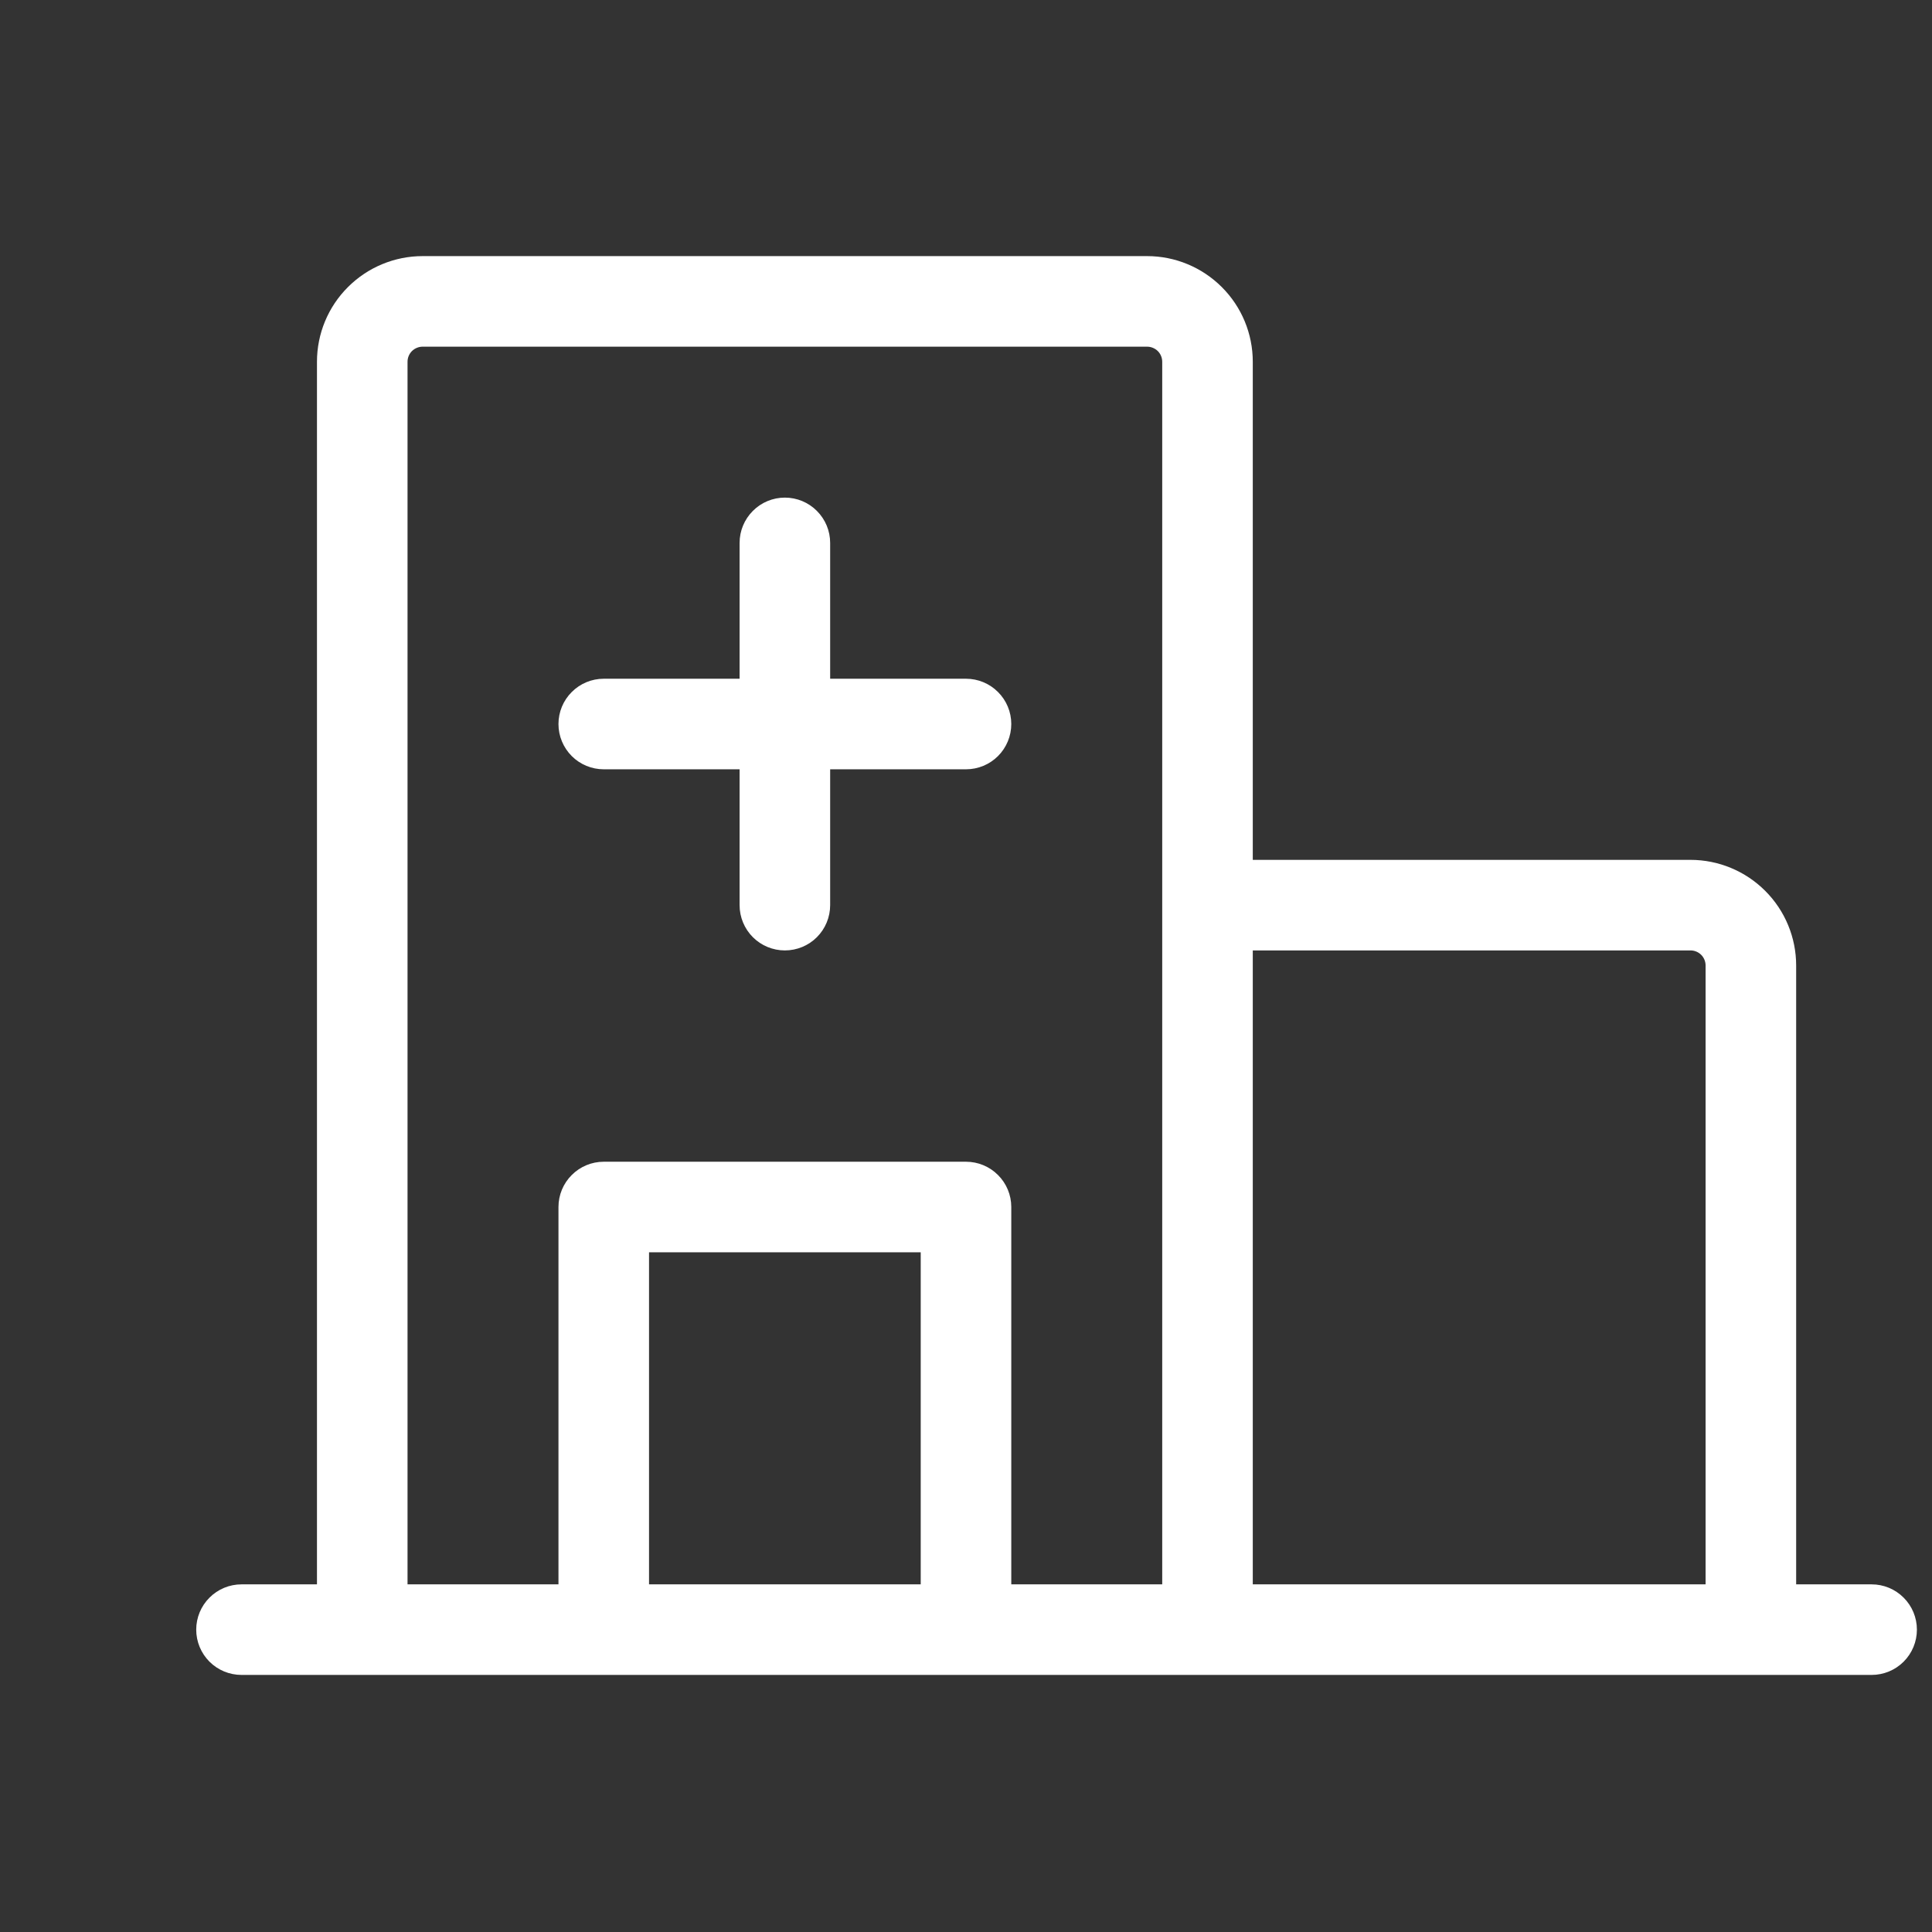
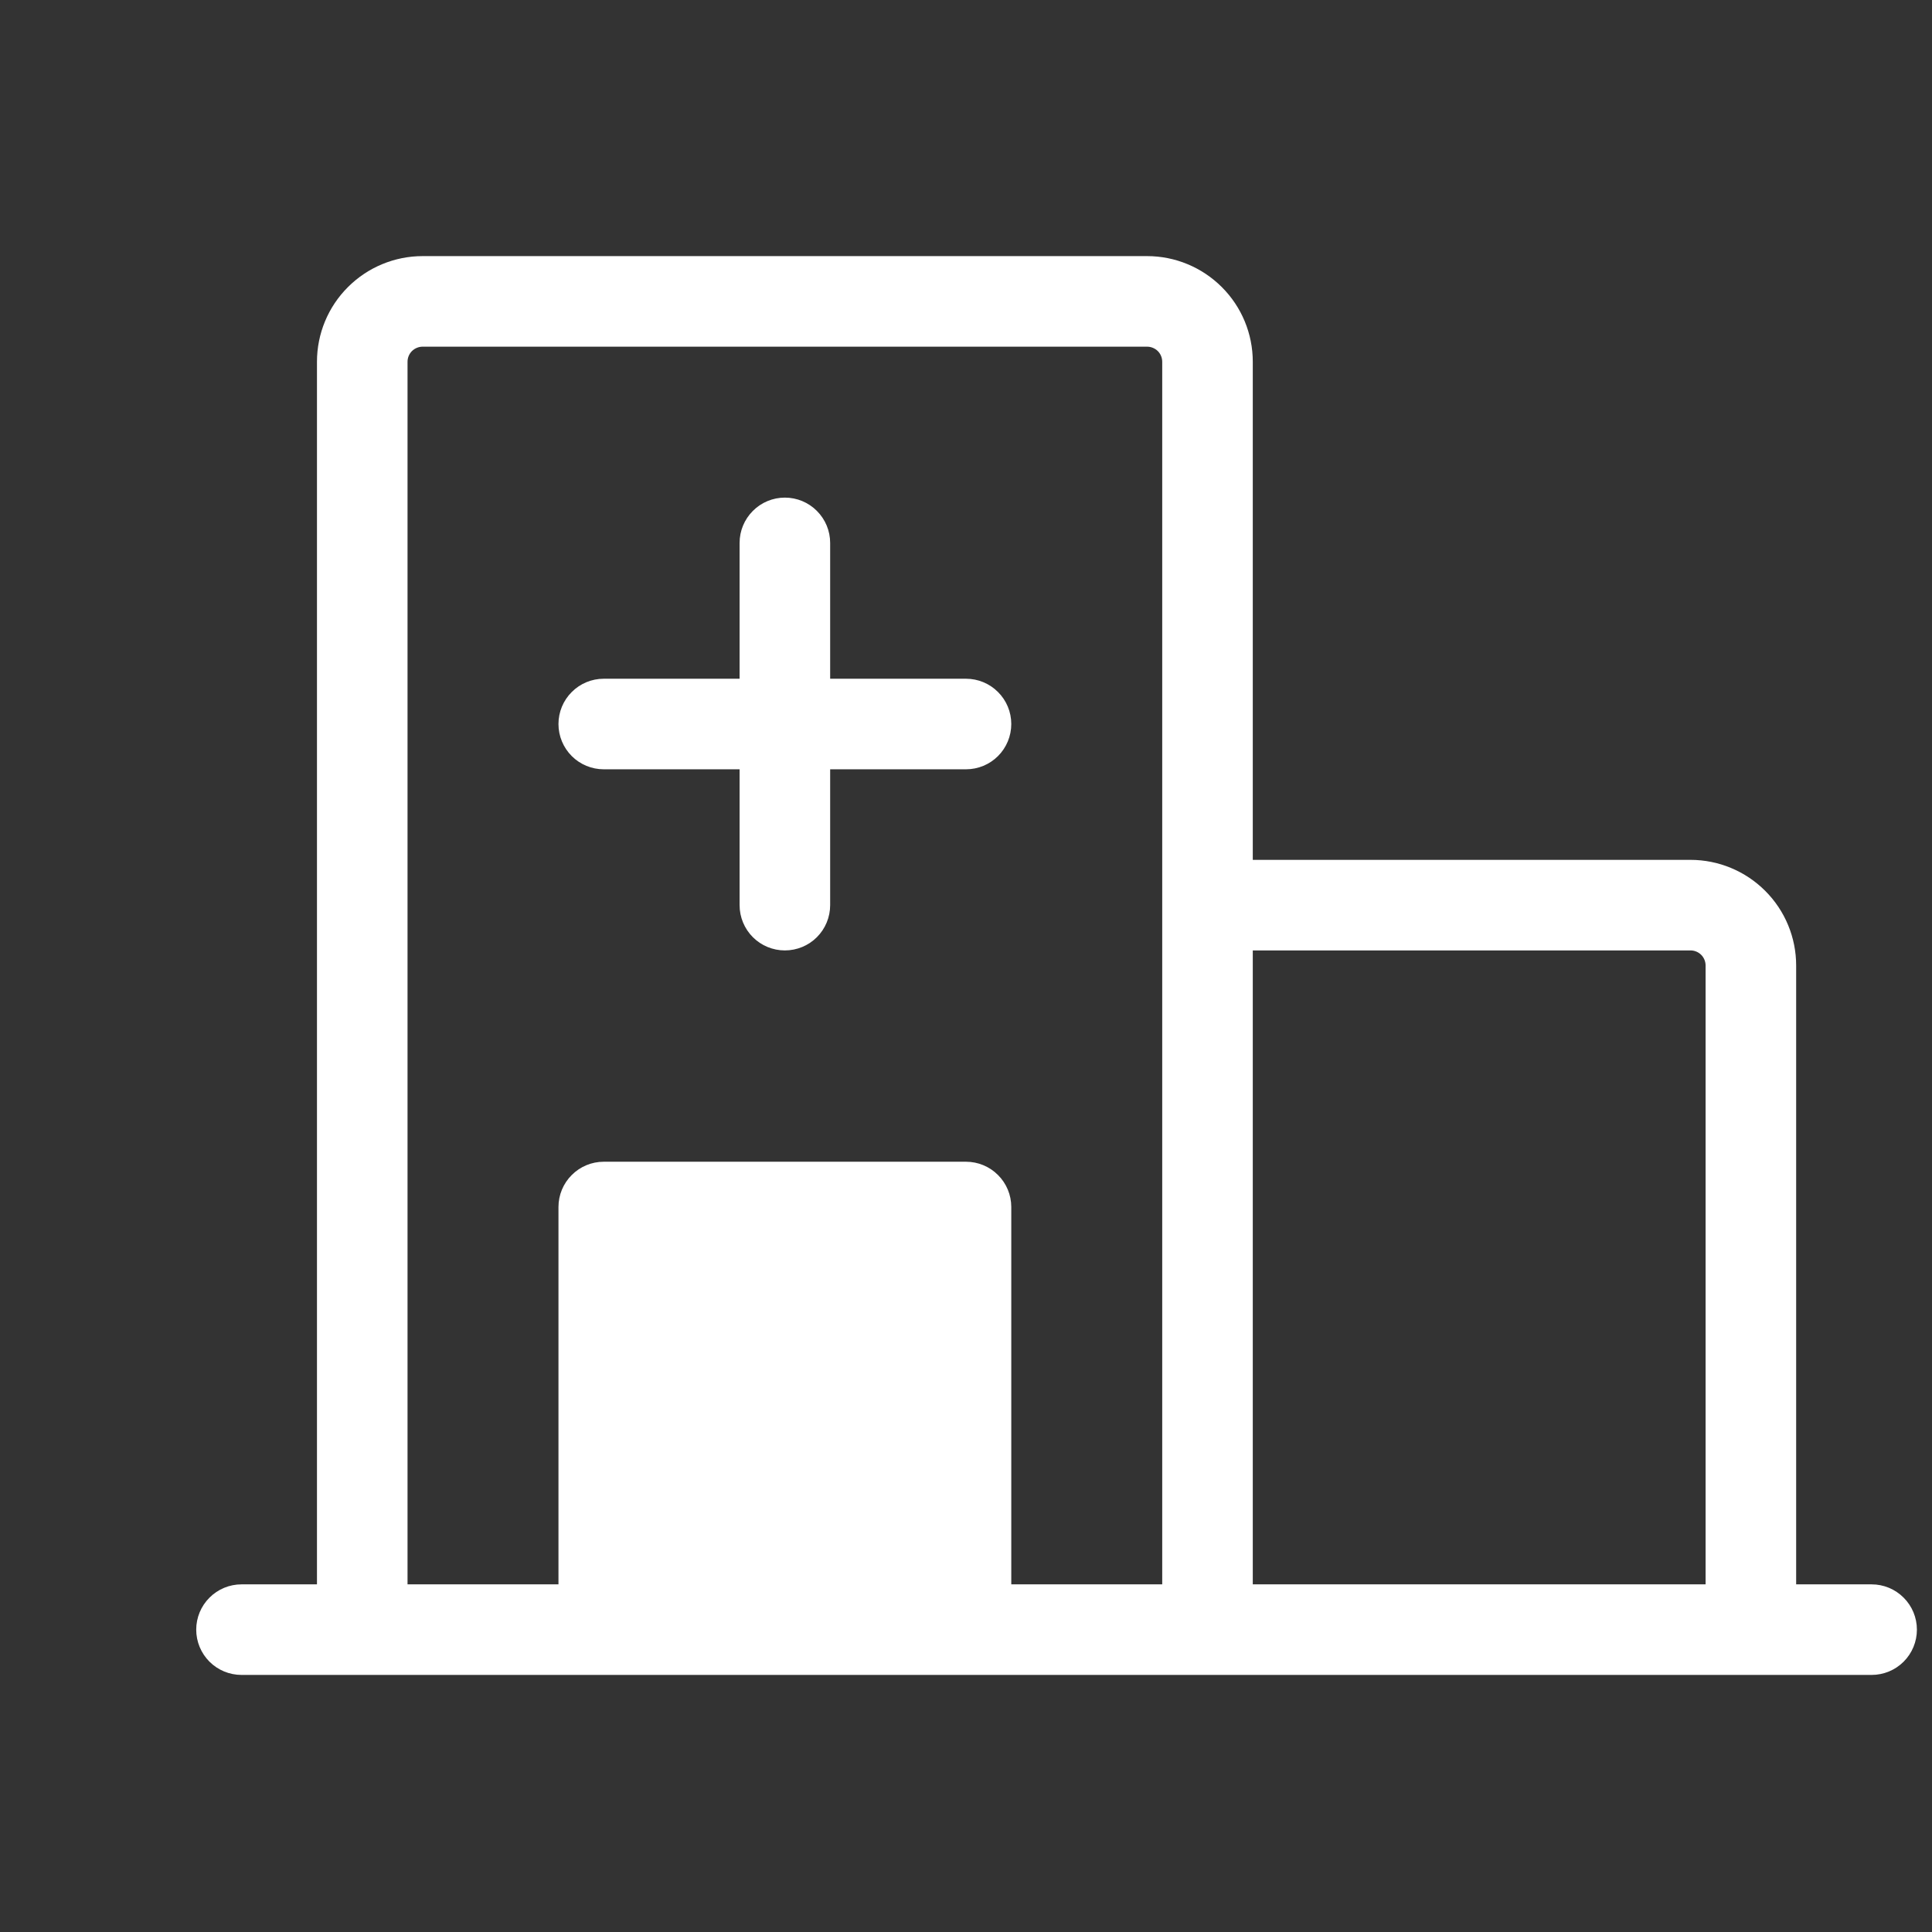
<svg xmlns="http://www.w3.org/2000/svg" width="32" height="32" viewBox="0 0 32 32" fill="none">
  <rect x="0" y="0" width="32" height="32" fill="#333333" stroke="none" />
-   <path d="M31 26.242H29.75V15.992C29.75 15.528 29.566 15.083 29.237 14.755C28.909 14.427 28.464 14.242 28 14.242H20.75V5.992C20.75 5.528 20.566 5.083 20.237 4.755C19.909 4.427 19.464 4.242 19 4.242H7C6.536 4.242 6.091 4.427 5.763 4.755C5.434 5.083 5.25 5.528 5.25 5.992V26.242H4C3.801 26.242 3.61 26.321 3.47 26.462C3.329 26.602 3.25 26.793 3.25 26.992C3.25 27.191 3.329 27.382 3.47 27.523C3.61 27.663 3.801 27.742 4 27.742H31C31.199 27.742 31.39 27.663 31.53 27.523C31.671 27.382 31.75 27.191 31.75 26.992C31.75 26.793 31.671 26.602 31.53 26.462C31.39 26.321 31.199 26.242 31 26.242ZM28 15.742C28.066 15.742 28.13 15.768 28.177 15.815C28.224 15.862 28.25 15.926 28.25 15.992V26.242H20.75V15.742H28ZM6.75 5.992C6.75 5.926 6.776 5.862 6.823 5.815C6.87 5.769 6.934 5.742 7 5.742H19C19.066 5.742 19.13 5.769 19.177 5.815C19.224 5.862 19.25 5.926 19.25 5.992V26.242H16.75V19.992C16.75 19.793 16.671 19.602 16.53 19.462C16.39 19.321 16.199 19.242 16 19.242H10C9.801 19.242 9.61 19.321 9.47 19.462C9.329 19.602 9.25 19.793 9.25 19.992V26.242H6.75V5.992ZM15.25 26.242H10.75V20.742H15.25V26.242ZM9.25 11.992C9.25 11.793 9.329 11.602 9.47 11.462C9.61 11.321 9.801 11.242 10 11.242H12.25V8.992C12.25 8.793 12.329 8.603 12.47 8.462C12.61 8.321 12.801 8.242 13 8.242C13.199 8.242 13.39 8.321 13.53 8.462C13.671 8.603 13.75 8.793 13.75 8.992V11.242H16C16.199 11.242 16.39 11.321 16.53 11.462C16.671 11.602 16.75 11.793 16.75 11.992C16.75 12.191 16.671 12.382 16.53 12.523C16.39 12.663 16.199 12.742 16 12.742H13.75V14.992C13.75 15.191 13.671 15.382 13.53 15.523C13.39 15.663 13.199 15.742 13 15.742C12.801 15.742 12.61 15.663 12.47 15.523C12.329 15.382 12.25 15.191 12.25 14.992V12.742H10C9.801 12.742 9.61 12.663 9.47 12.523C9.329 12.382 9.25 12.191 9.25 11.992Z" fill="white" />
+   <path d="M31 26.242H29.75V15.992C29.75 15.528 29.566 15.083 29.237 14.755C28.909 14.427 28.464 14.242 28 14.242H20.75V5.992C20.75 5.528 20.566 5.083 20.237 4.755C19.909 4.427 19.464 4.242 19 4.242H7C6.536 4.242 6.091 4.427 5.763 4.755C5.434 5.083 5.25 5.528 5.25 5.992V26.242H4C3.801 26.242 3.61 26.321 3.47 26.462C3.329 26.602 3.25 26.793 3.25 26.992C3.25 27.191 3.329 27.382 3.47 27.523C3.61 27.663 3.801 27.742 4 27.742H31C31.199 27.742 31.39 27.663 31.53 27.523C31.671 27.382 31.75 27.191 31.75 26.992C31.75 26.793 31.671 26.602 31.53 26.462C31.39 26.321 31.199 26.242 31 26.242ZM28 15.742C28.066 15.742 28.13 15.768 28.177 15.815C28.224 15.862 28.25 15.926 28.25 15.992V26.242H20.75V15.742H28ZM6.75 5.992C6.75 5.926 6.776 5.862 6.823 5.815C6.87 5.769 6.934 5.742 7 5.742H19C19.066 5.742 19.13 5.769 19.177 5.815C19.224 5.862 19.25 5.926 19.25 5.992V26.242H16.75V19.992C16.75 19.793 16.671 19.602 16.53 19.462C16.39 19.321 16.199 19.242 16 19.242H10C9.801 19.242 9.61 19.321 9.47 19.462C9.329 19.602 9.25 19.793 9.25 19.992V26.242H6.75V5.992ZM15.25 26.242V20.742H15.25V26.242ZM9.25 11.992C9.25 11.793 9.329 11.602 9.47 11.462C9.61 11.321 9.801 11.242 10 11.242H12.25V8.992C12.25 8.793 12.329 8.603 12.47 8.462C12.61 8.321 12.801 8.242 13 8.242C13.199 8.242 13.39 8.321 13.53 8.462C13.671 8.603 13.75 8.793 13.75 8.992V11.242H16C16.199 11.242 16.39 11.321 16.53 11.462C16.671 11.602 16.75 11.793 16.75 11.992C16.75 12.191 16.671 12.382 16.53 12.523C16.39 12.663 16.199 12.742 16 12.742H13.75V14.992C13.75 15.191 13.671 15.382 13.53 15.523C13.39 15.663 13.199 15.742 13 15.742C12.801 15.742 12.61 15.663 12.47 15.523C12.329 15.382 12.25 15.191 12.25 14.992V12.742H10C9.801 12.742 9.61 12.663 9.47 12.523C9.329 12.382 9.25 12.191 9.25 11.992Z" fill="white" />
</svg>